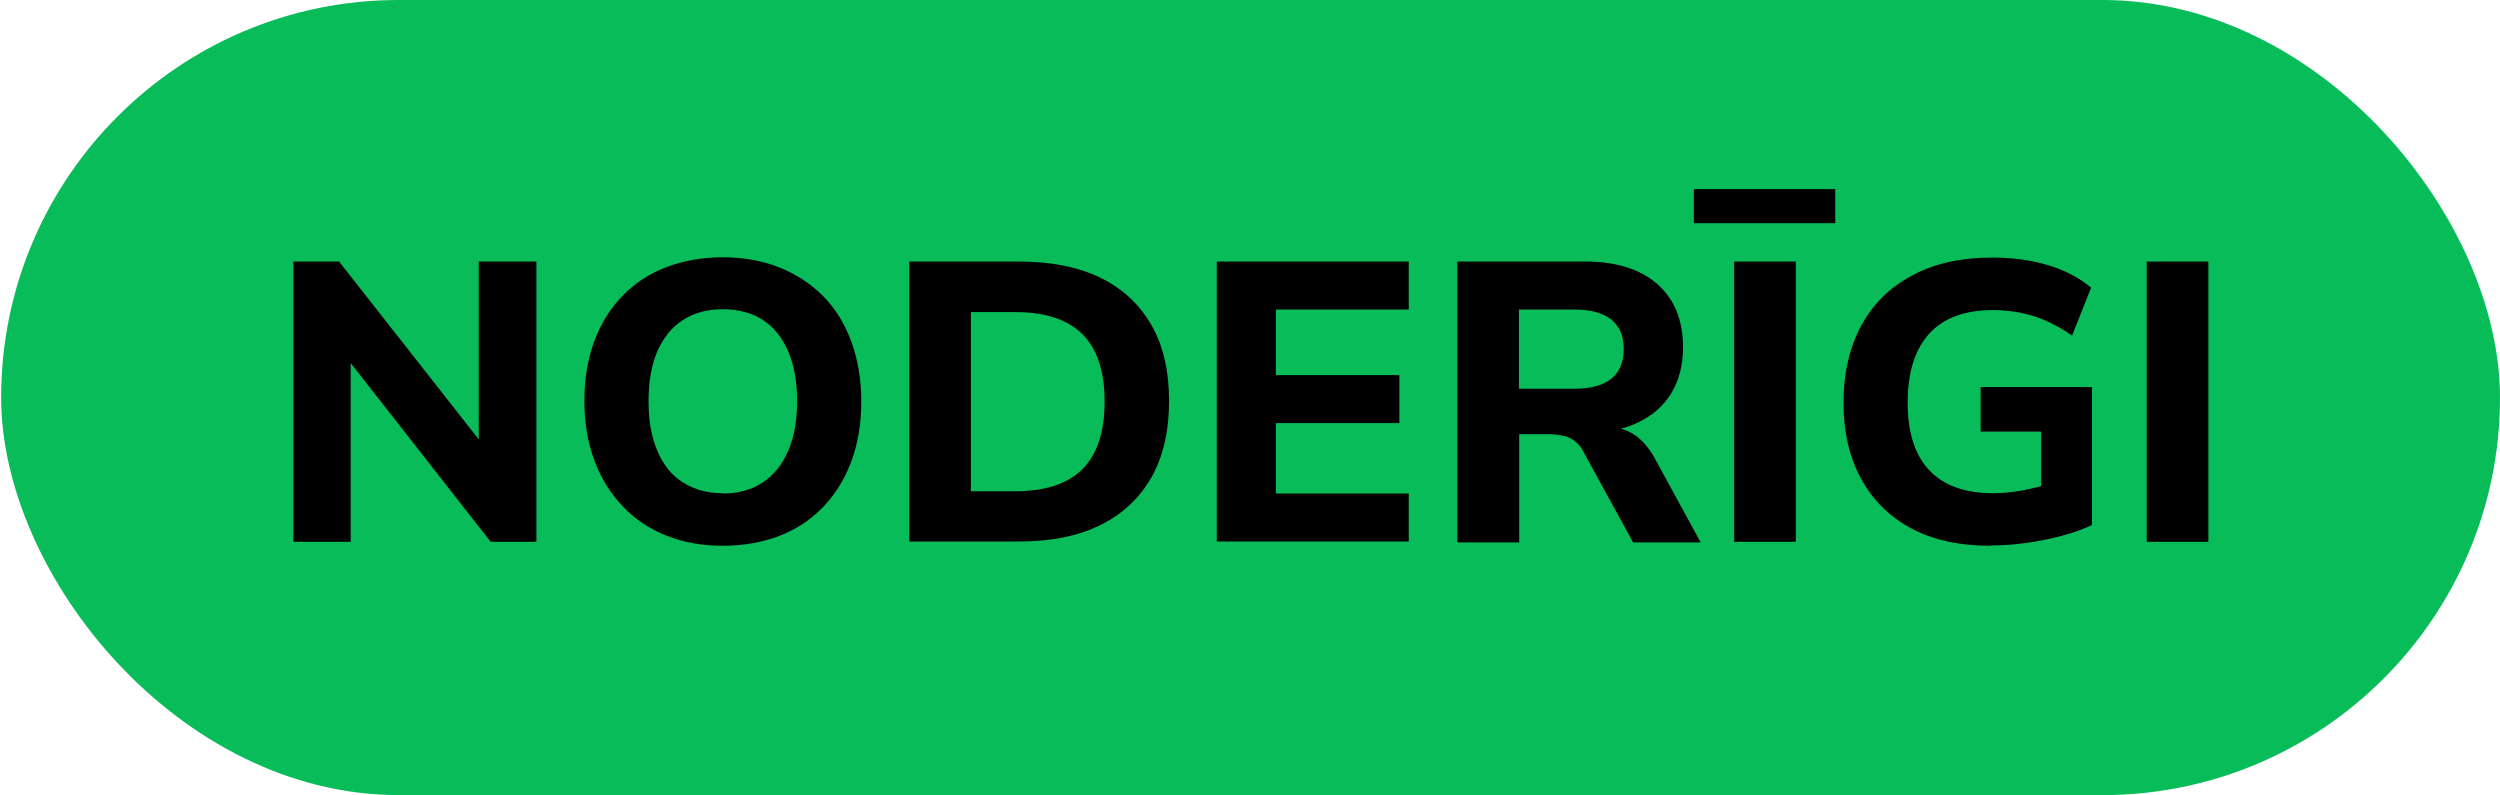
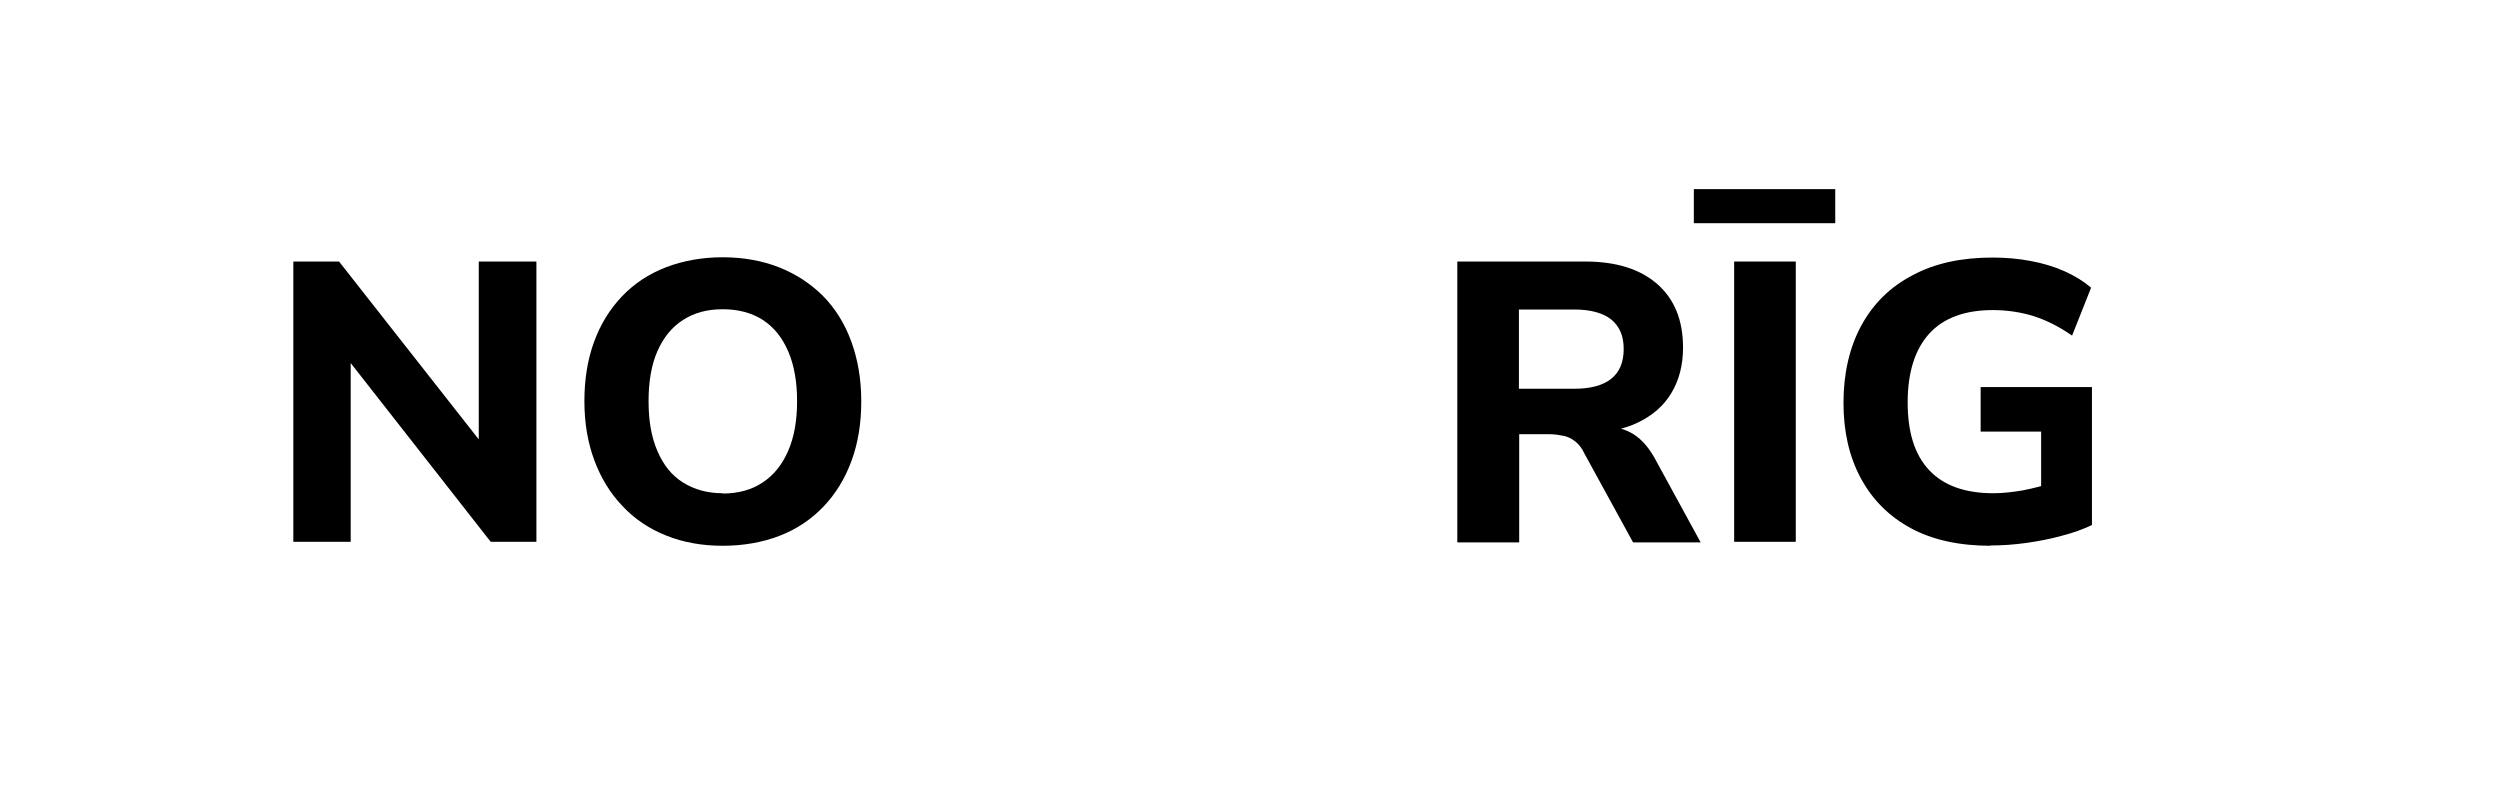
<svg xmlns="http://www.w3.org/2000/svg" id="Layer_1" version="1.1" viewBox="0 0 88.04 28">
  <defs>
    <style>
      .st0 {
        fill: #08bc59;
      }
    </style>
  </defs>
-   <rect class="st0" x=".04" y="0" width="88" height="28" rx="14" ry="14" />
  <g>
    <path d="M10.33,19.08v-9.87h1.61l5.31,6.76h-.39v-6.76h2.03v9.87h-1.61l-5.31-6.78h.38v6.78h-2.02Z" />
    <path d="M25.45,19.22c-.73,0-1.39-.12-1.99-.36-.6-.24-1.11-.58-1.54-1.04-.43-.45-.76-.99-.99-1.61-.23-.62-.35-1.31-.35-2.08s.11-1.46.34-2.09c.23-.63.56-1.16.99-1.61.43-.45.95-.79,1.55-1.02.6-.23,1.27-.35,1.99-.35s1.4.12,2,.36c.6.24,1.11.58,1.54,1.01.43.44.76.97.99,1.6.23.63.35,1.33.35,2.1s-.11,1.46-.34,2.09c-.23.63-.56,1.17-.99,1.62-.43.45-.95.8-1.55,1.03-.6.23-1.27.35-2,.35ZM25.45,17.38c.55,0,1.02-.13,1.41-.39.39-.26.69-.63.9-1.12s.31-1.06.31-1.74-.1-1.26-.31-1.75c-.21-.49-.5-.85-.89-1.11-.39-.25-.86-.38-1.42-.38s-1.01.13-1.4.38-.69.62-.9,1.1c-.21.48-.31,1.07-.31,1.76s.1,1.26.31,1.75.5.86.9,1.11.86.38,1.4.38Z" />
-     <path d="M32.02,19.08v-9.87h3.86c1.13,0,2.09.19,2.87.57s1.38.94,1.8,1.67c.42.73.62,1.63.62,2.68s-.21,1.95-.62,2.68c-.42.73-1.01,1.29-1.8,1.68s-1.74.58-2.87.58h-3.86ZM34.19,17.3h1.55c1.06,0,1.86-.26,2.38-.78.52-.52.78-1.32.78-2.38s-.26-1.85-.78-2.37c-.52-.52-1.32-.78-2.38-.78h-1.55v6.31Z" />
-     <path d="M42.85,19.08v-9.87h6.76v1.69h-4.68v2.31h4.35v1.69h-4.35v2.48h4.68v1.69h-6.76Z" />
    <path d="M51.32,19.08v-9.87h4.51c1.09,0,1.94.27,2.54.8.6.53.9,1.27.9,2.23,0,.62-.14,1.15-.41,1.6-.27.45-.66.79-1.18,1.04s-1.13.36-1.86.36l.13-.22h.56c.39,0,.73.09,1.03.28.29.19.54.48.75.87l1.6,2.93h-2.38l-1.72-3.14c-.08-.18-.19-.31-.31-.41-.13-.1-.26-.17-.41-.2s-.32-.06-.52-.06h-1.05v3.81h-2.17ZM53.49,13.69h1.96c.57,0,1-.12,1.29-.35.29-.23.44-.58.44-1.05s-.15-.8-.44-1.04c-.29-.23-.73-.35-1.29-.35h-1.96v2.79Z" />
    <path d="M59.65,7.86v-1.2h4.98v1.2h-4.98ZM61.07,19.08v-9.87h2.17v9.87h-2.17Z" />
    <path d="M70.1,19.22c-1.11,0-2.05-.21-2.81-.62-.77-.42-1.35-1-1.76-1.76-.41-.76-.61-1.64-.61-2.66s.21-1.95.63-2.72c.42-.77,1.02-1.36,1.81-1.77.78-.42,1.72-.62,2.81-.62.47,0,.91.04,1.34.12.43.08.83.2,1.19.36.36.16.68.36.94.58l-.67,1.69c-.44-.31-.88-.53-1.33-.68-.45-.14-.93-.22-1.46-.22-.99,0-1.74.28-2.24.83s-.76,1.36-.76,2.42.25,1.85.76,2.39c.51.54,1.26.81,2.26.81.33,0,.67-.04,1.03-.1.36-.07.71-.16,1.06-.27l-.41.9v-2.7h-2.13v-1.57h3.92v4.86c-.32.15-.67.28-1.07.38-.4.11-.81.19-1.24.25s-.85.09-1.27.09Z" />
-     <path d="M75.6,19.08v-9.87h2.17v9.87h-2.17Z" />
  </g>
</svg>